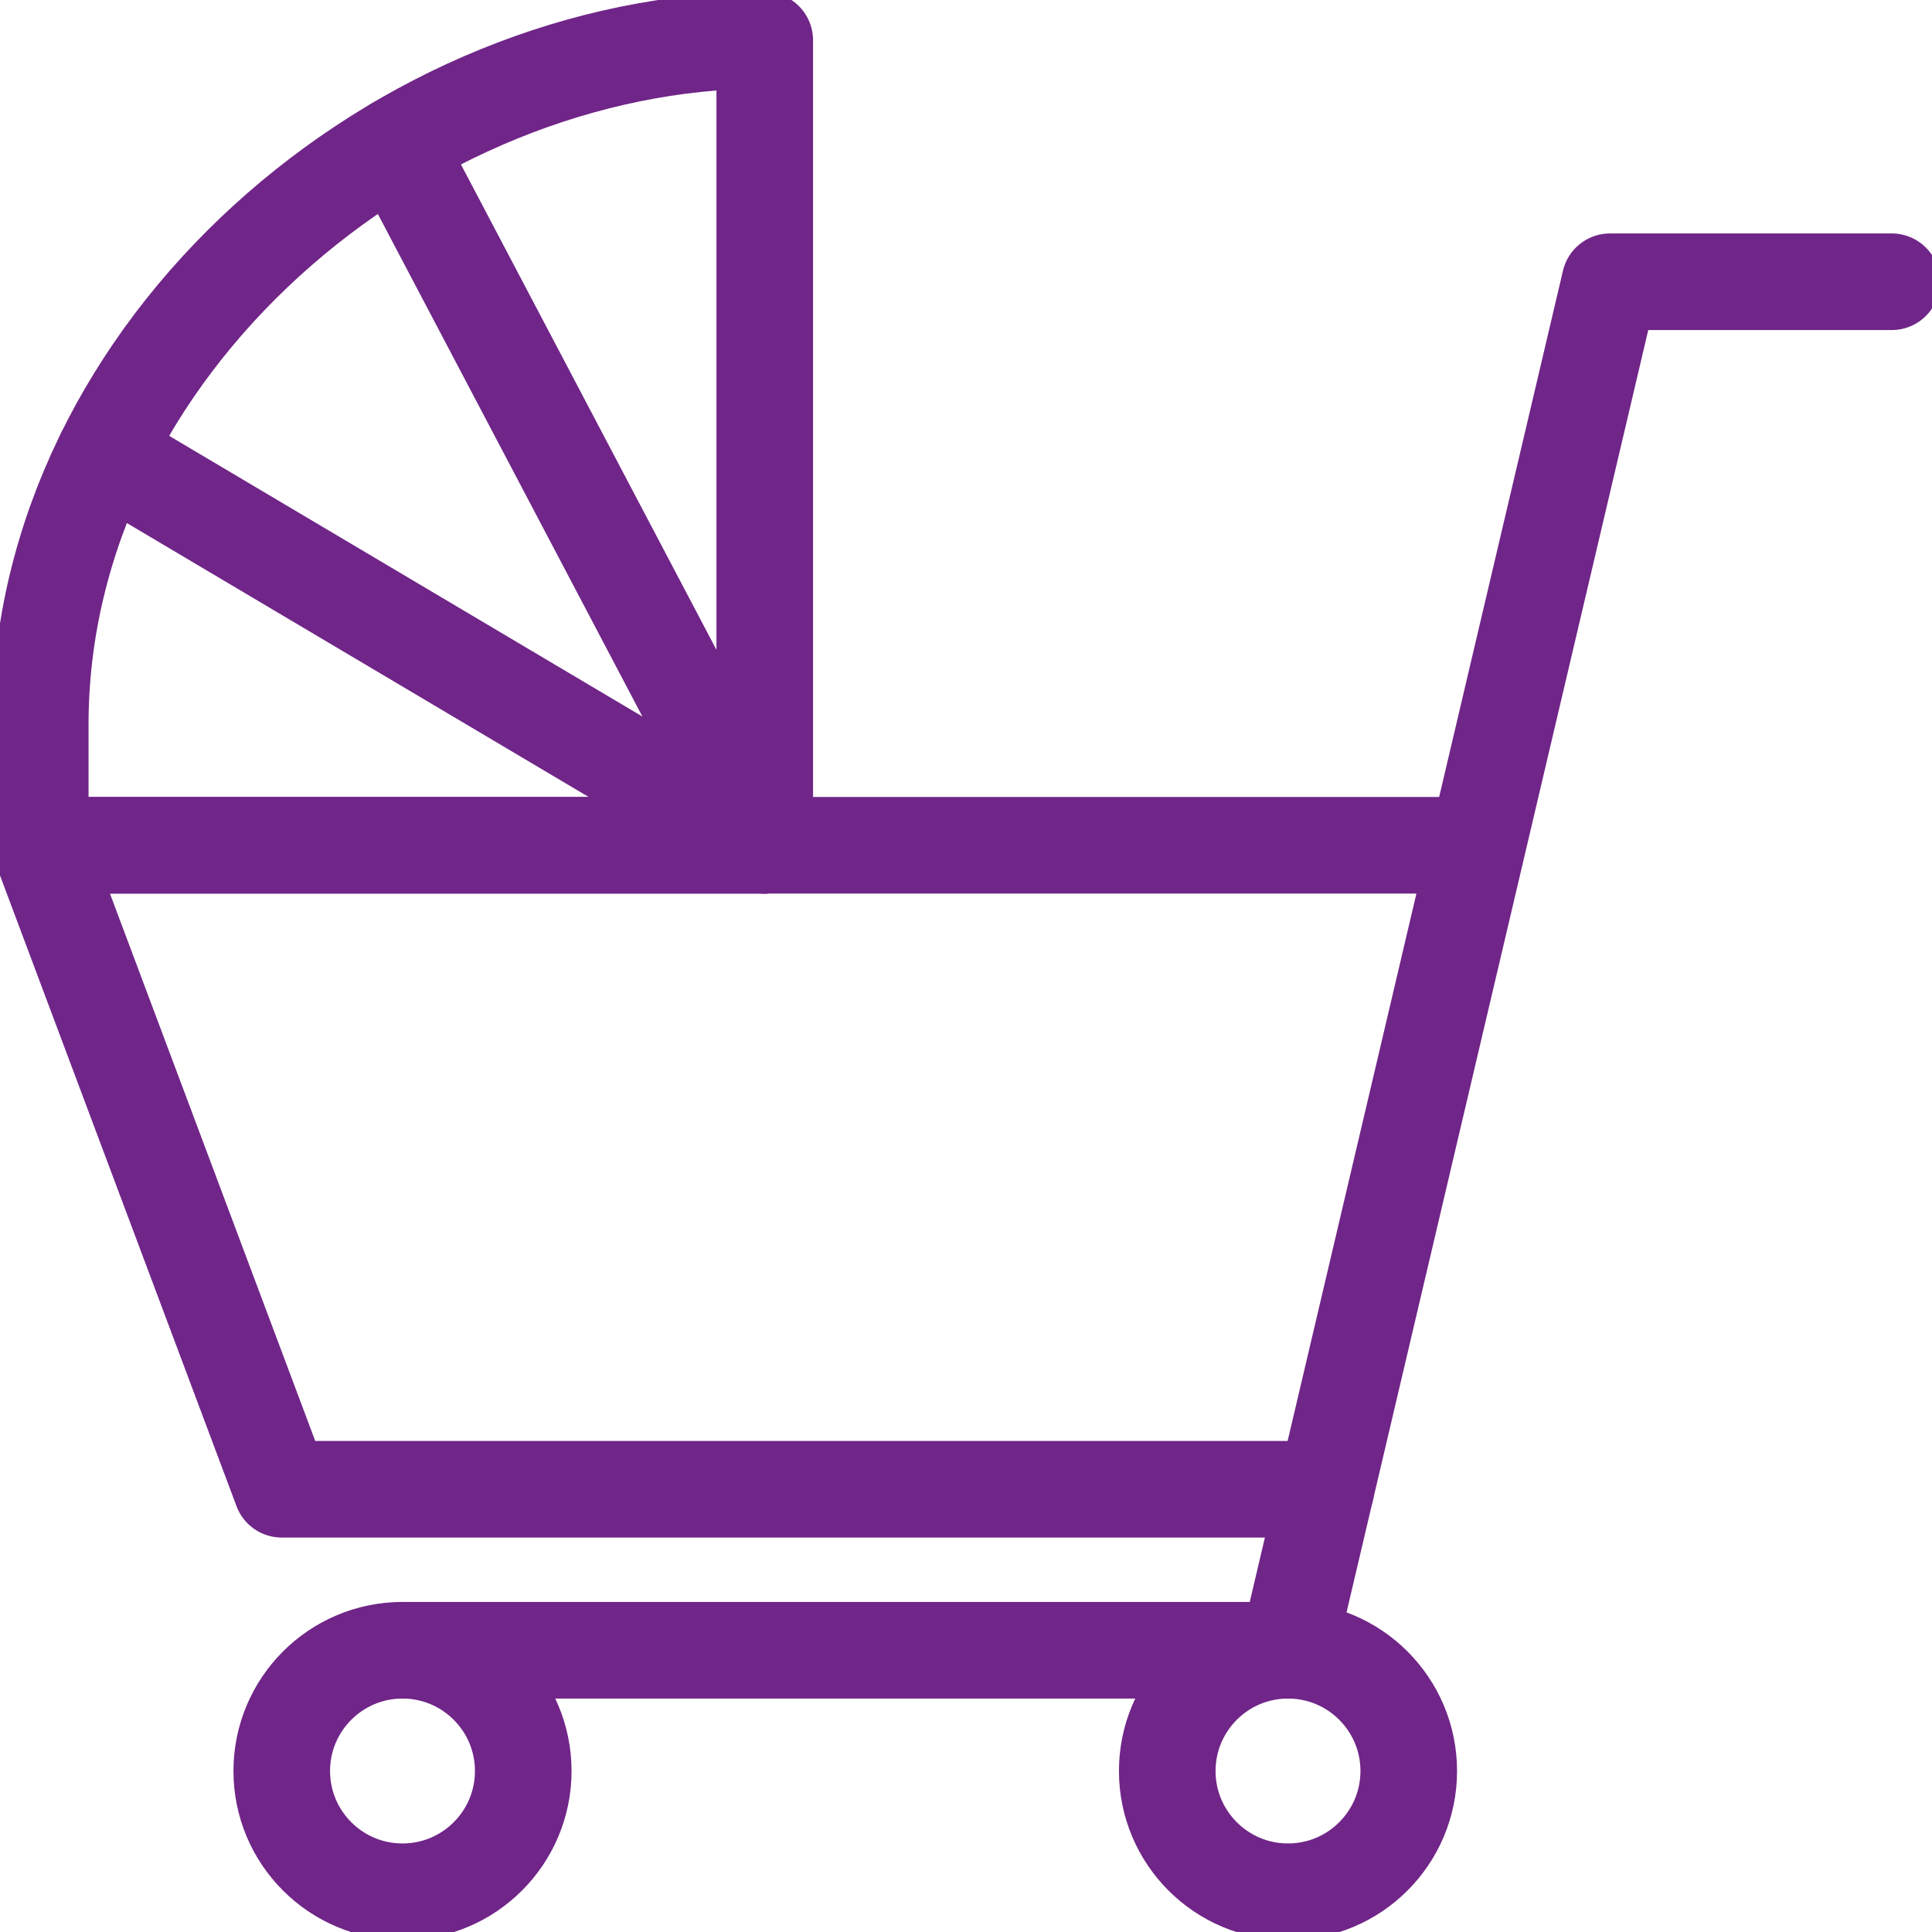
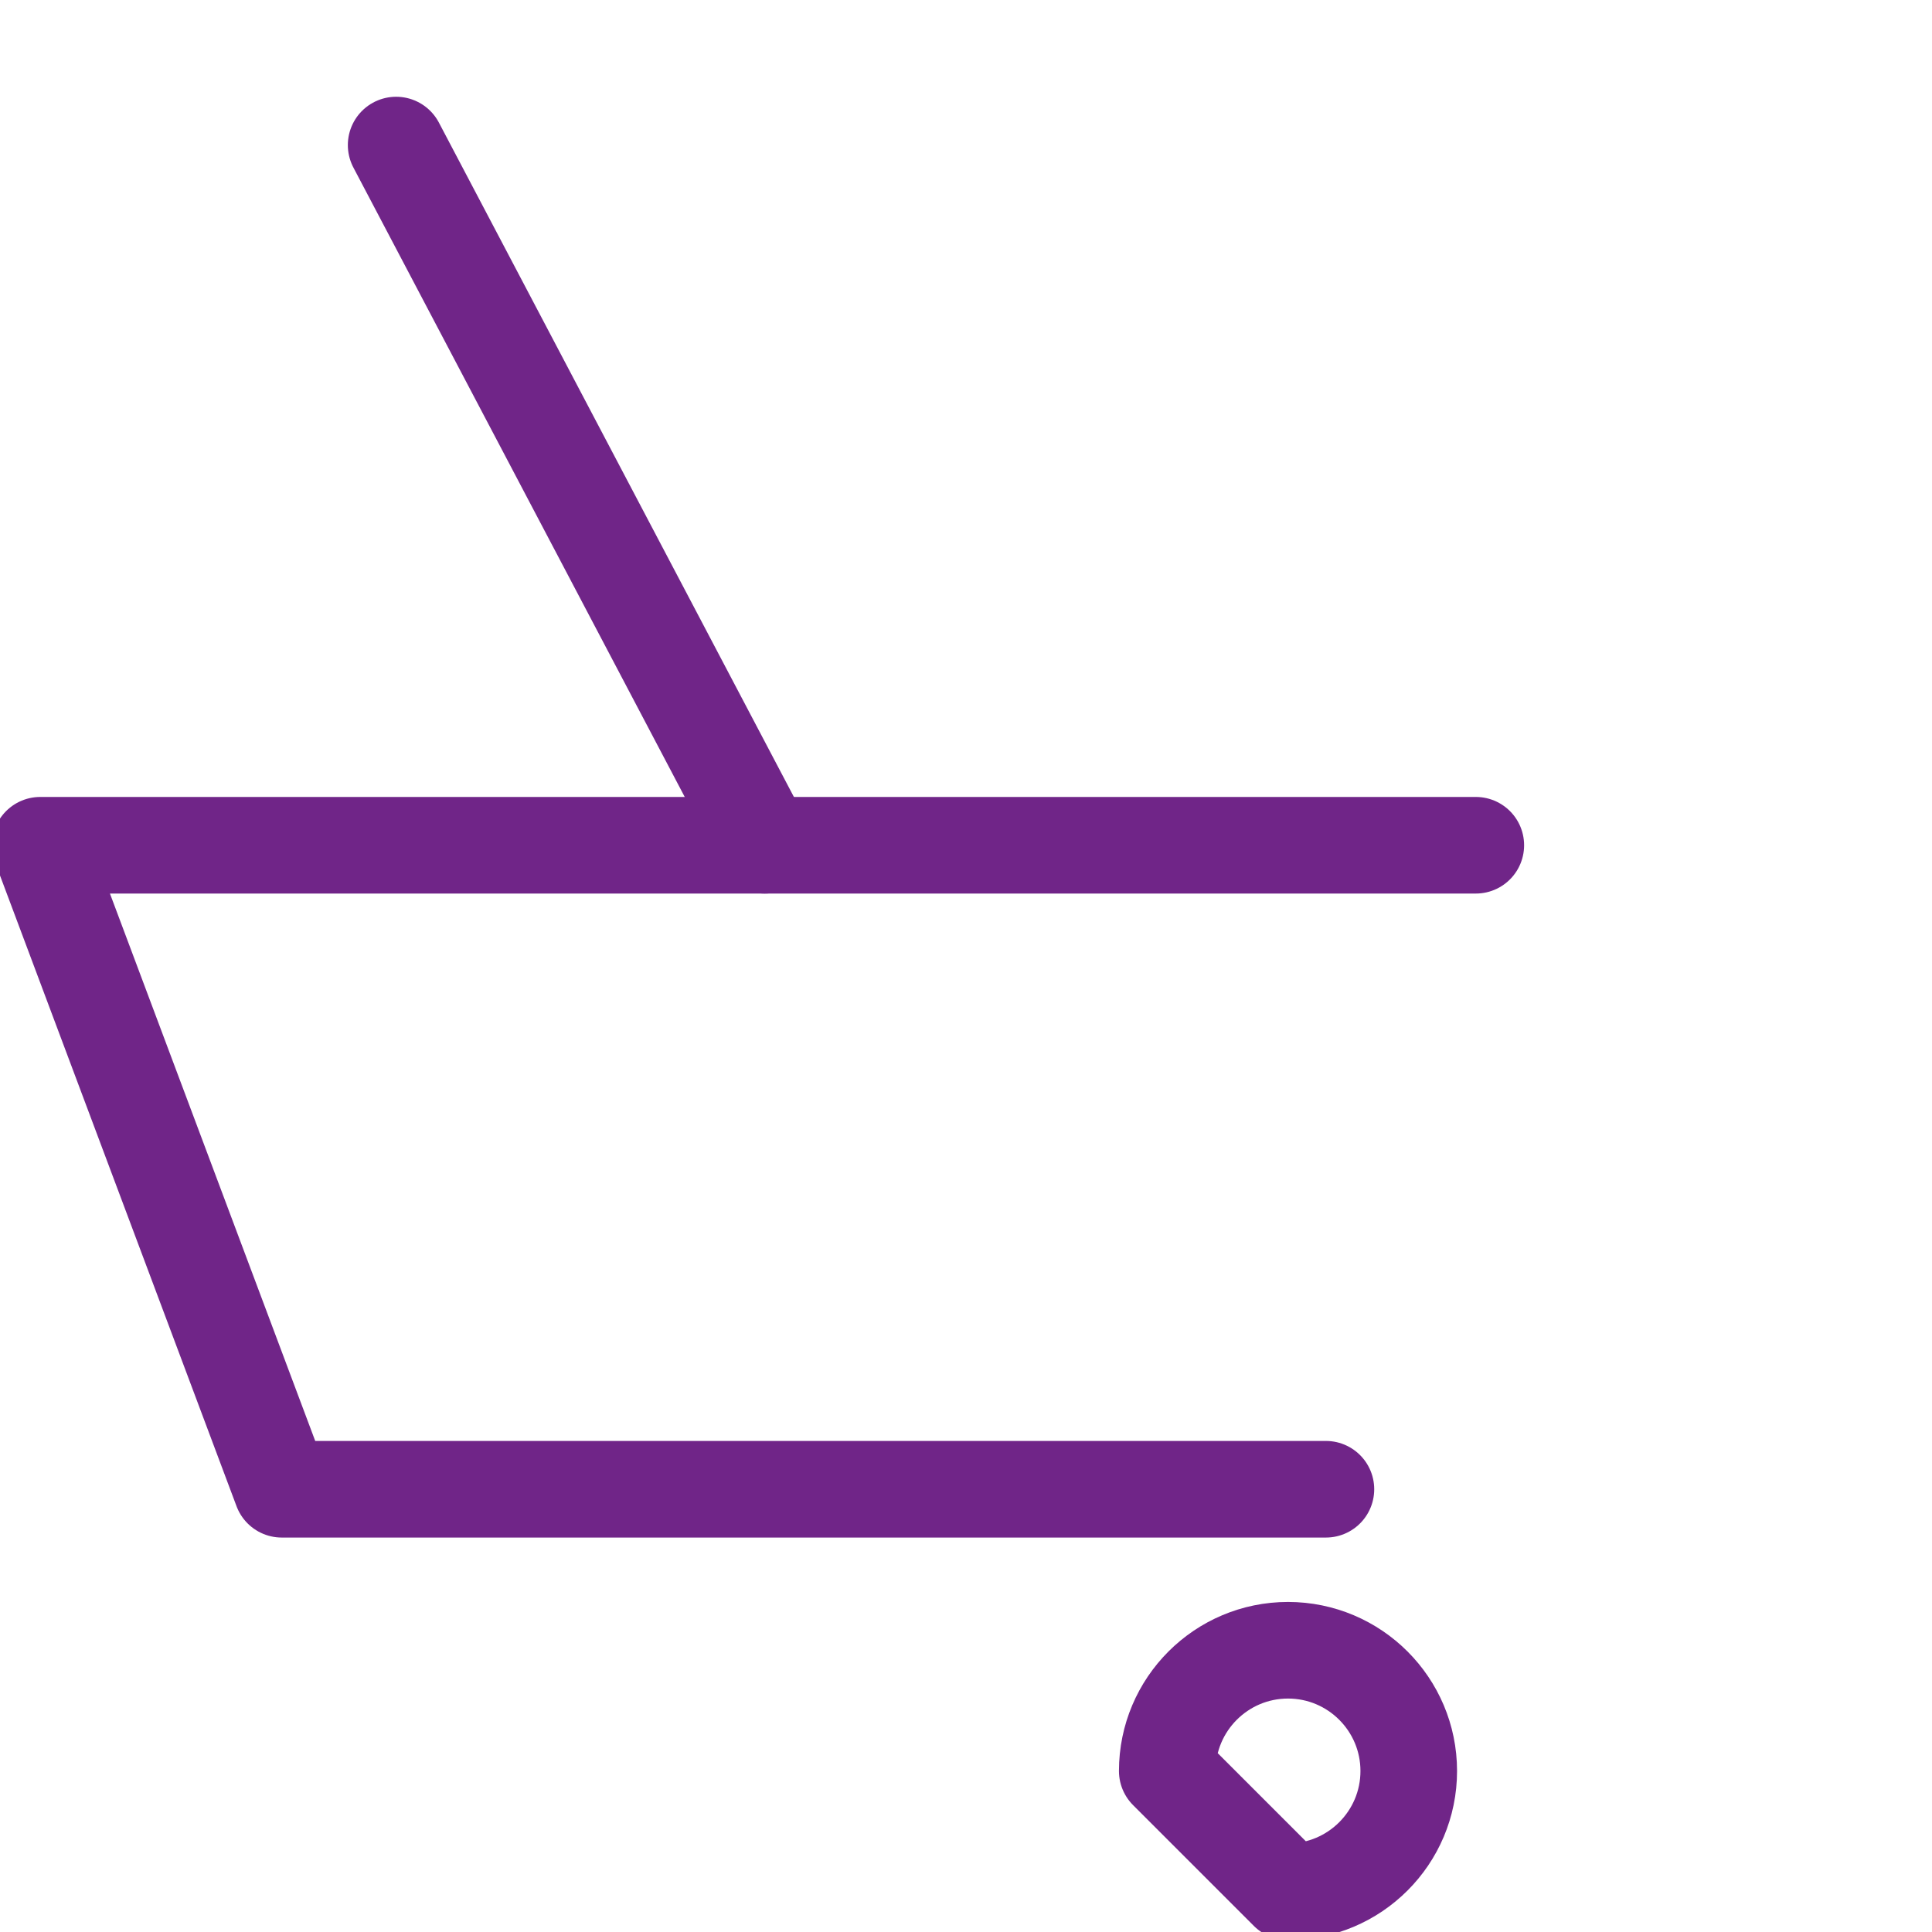
<svg xmlns="http://www.w3.org/2000/svg" width="24" height="24" viewBox="0 0 24 24" fill="none">
-   <path d="M5 23.5C5.828 23.5 6.5 22.828 6.5 22C6.5 21.172 5.828 20.5 5 20.5C4.172 20.5 3.5 21.172 3.5 22C3.5 22.828 4.172 23.5 5 23.5Z" stroke="#702588" stroke-width="1.2" stroke-miterlimit="10" stroke-linecap="round" stroke-linejoin="round" />
-   <path d="M16 23.5C16.828 23.5 17.5 22.828 17.5 22C17.5 21.172 16.828 20.5 16 20.5C15.172 20.5 14.5 21.172 14.5 22C14.5 22.828 15.172 23.5 16 23.5Z" stroke="#702588" stroke-width="1.2" stroke-miterlimit="10" stroke-linecap="round" stroke-linejoin="round" />
-   <path d="M23.5 3.5H20L16 20.5H5" stroke="#702588" stroke-width="1.2" stroke-miterlimit="10" stroke-linecap="round" stroke-linejoin="round" />
+   <path d="M16 23.5C16.828 23.5 17.5 22.828 17.5 22C17.5 21.172 16.828 20.5 16 20.5C15.172 20.5 14.5 21.172 14.5 22Z" stroke="#702588" stroke-width="1.2" stroke-miterlimit="10" stroke-linecap="round" stroke-linejoin="round" />
  <path d="M16.471 18.5H3.5L0.5 10.5H18.333" stroke="#702588" stroke-width="1.2" stroke-miterlimit="10" stroke-linecap="round" stroke-linejoin="round" />
-   <path d="M9.5 10.5V0.5C5 0.5 0.5 4.306 0.5 9V10.5H9.5Z" stroke="#702588" stroke-width="1.2" stroke-miterlimit="10" stroke-linecap="round" stroke-linejoin="round" />
  <path d="M9.5 10.5L4.921 1.802" stroke="#702588" stroke-width="1.2" stroke-miterlimit="10" stroke-linecap="round" stroke-linejoin="round" />
-   <path d="M9.5 10.5L1.301 5.637" stroke="#702588" stroke-width="1.2" stroke-miterlimit="10" stroke-linecap="round" stroke-linejoin="round" />
</svg>